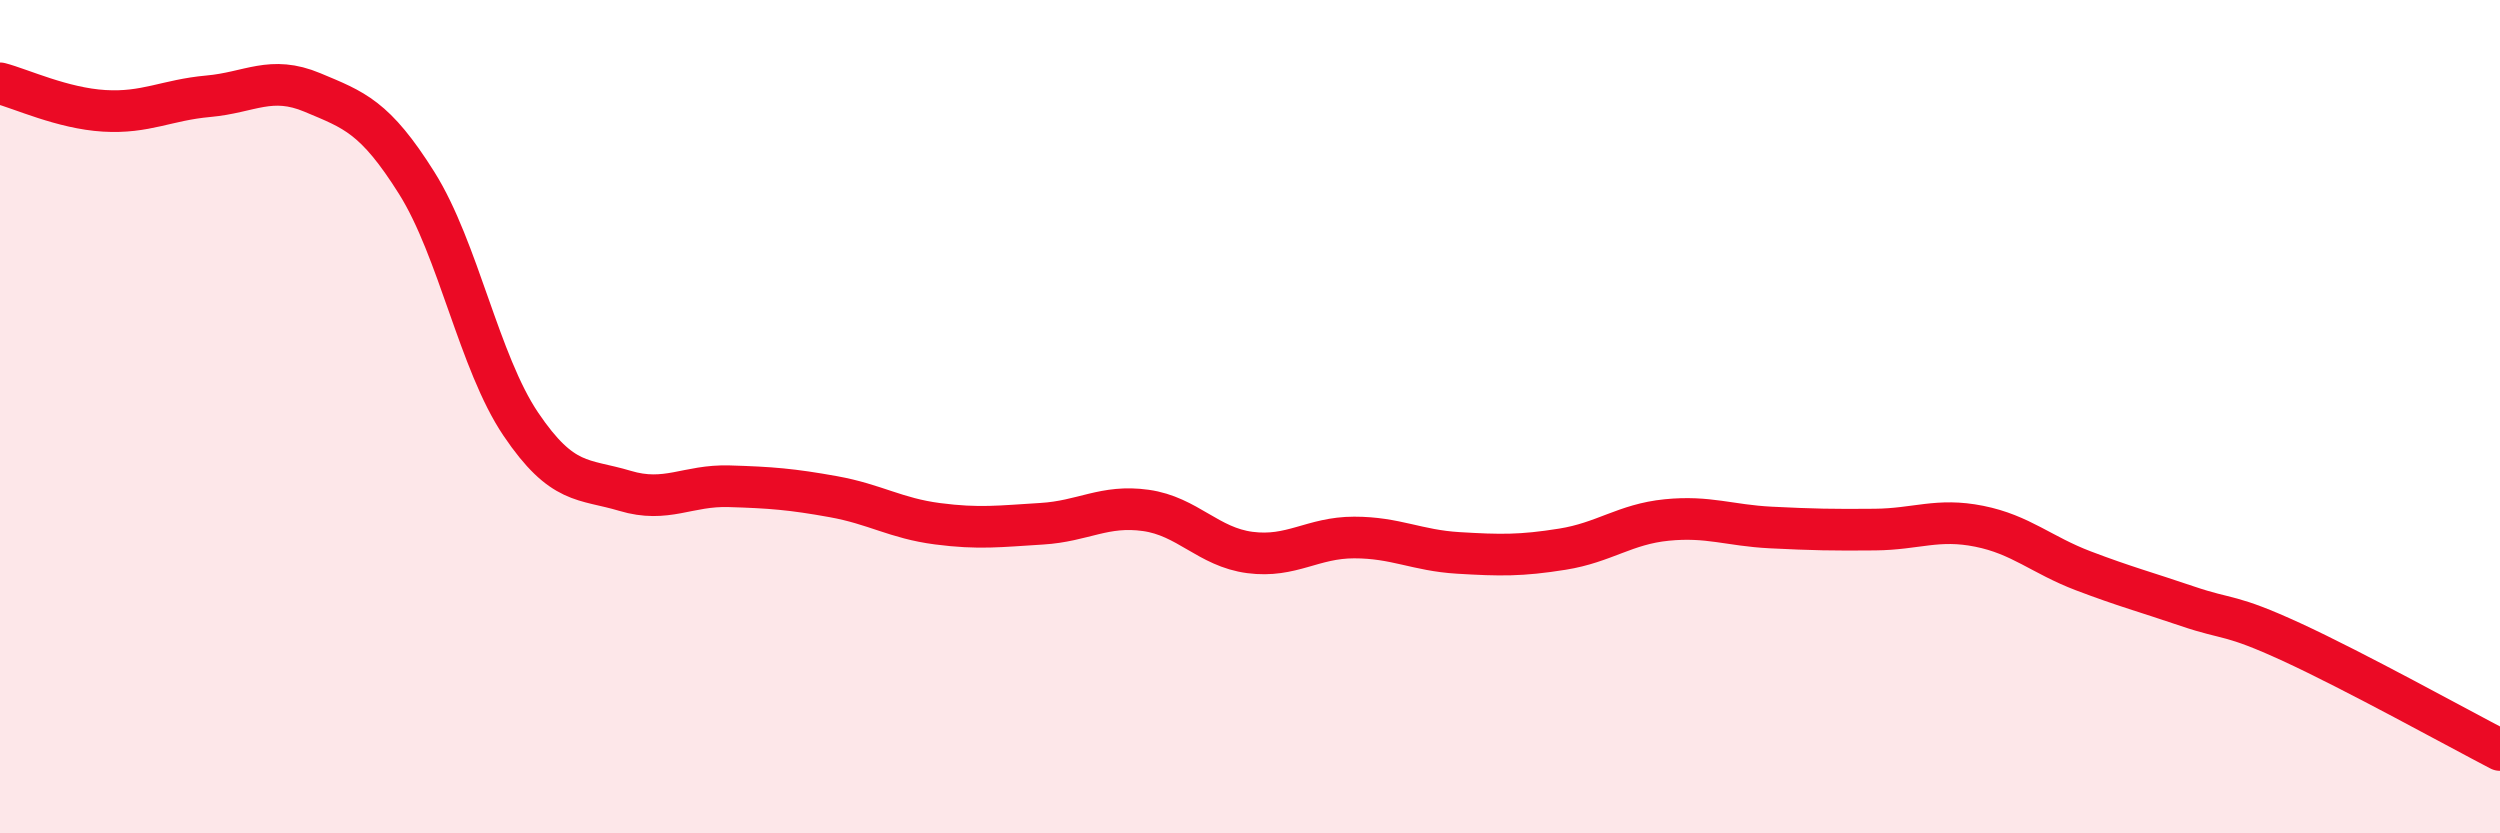
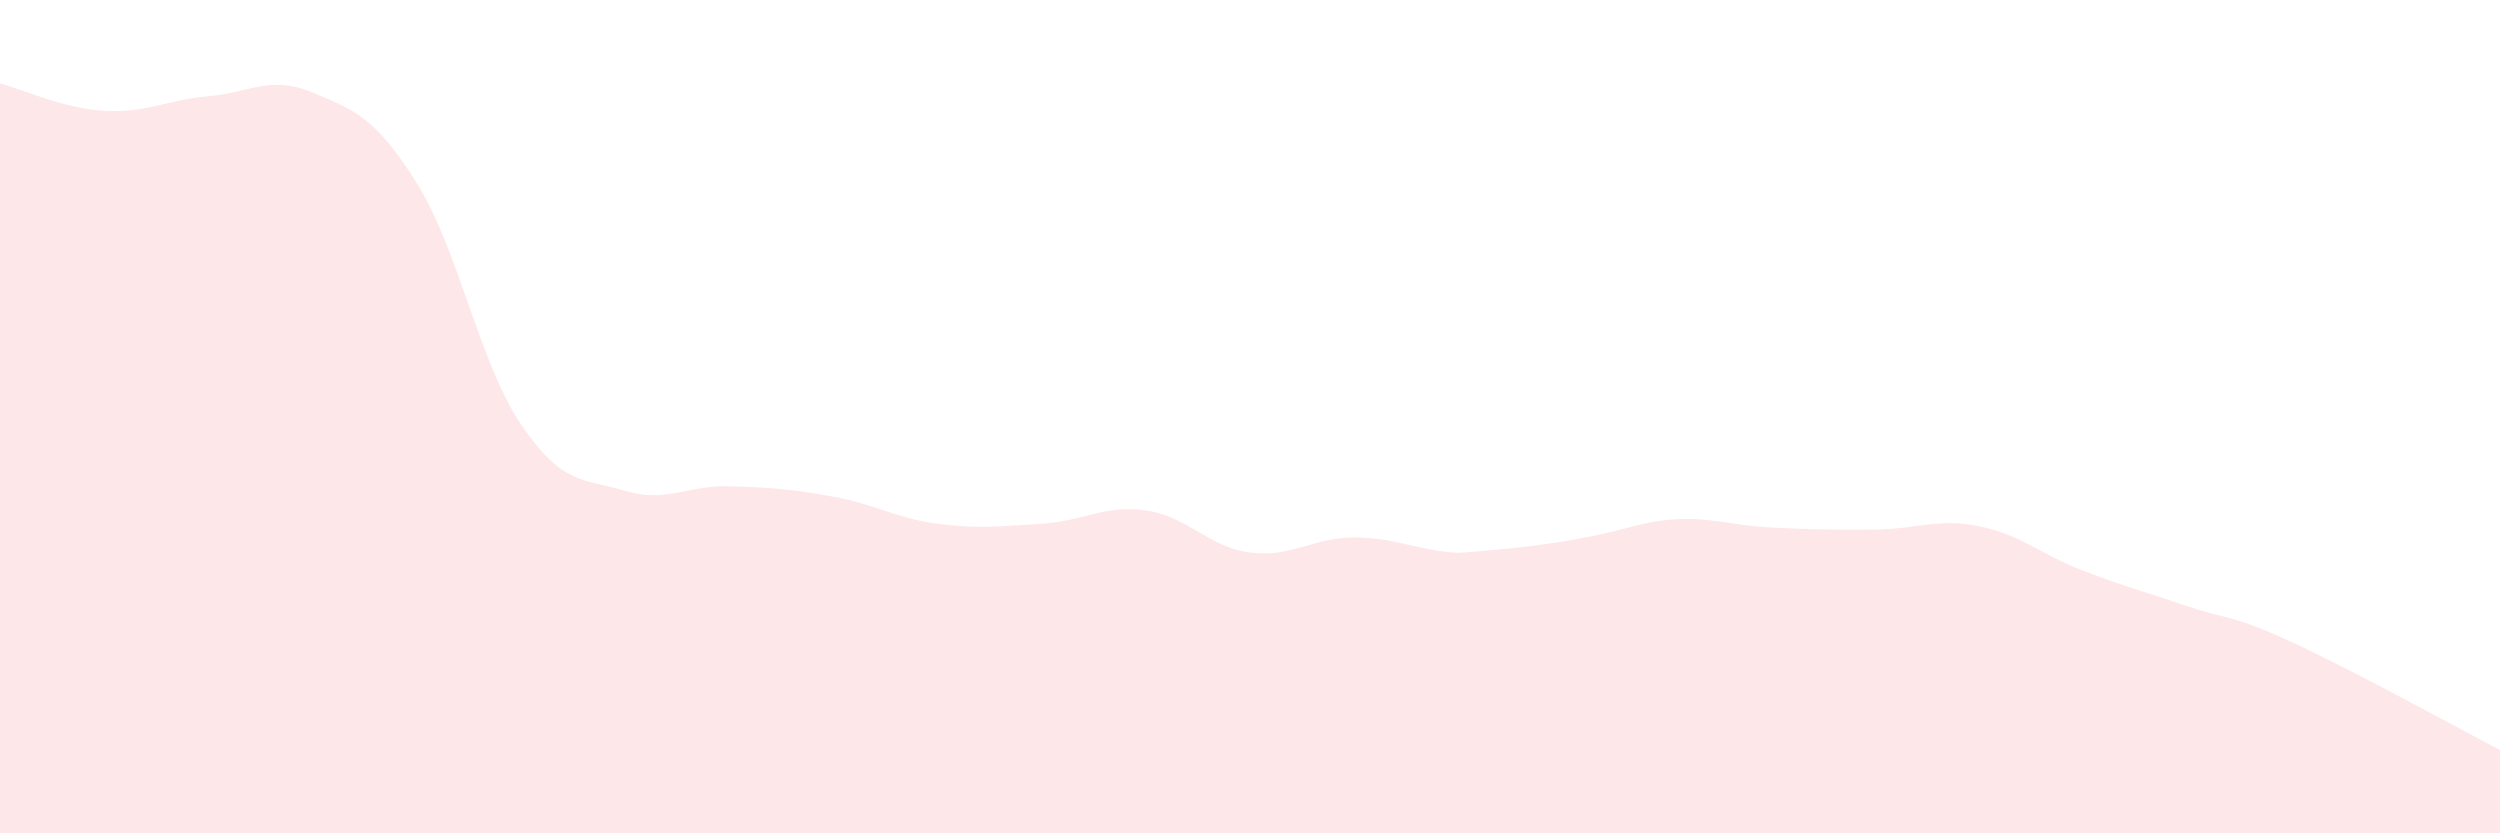
<svg xmlns="http://www.w3.org/2000/svg" width="60" height="20" viewBox="0 0 60 20">
-   <path d="M 0,2 C 0.5,2.13 1.5,2.6 2.5,2.66 C 3.5,2.72 4,2.4 5,2.31 C 6,2.22 6.5,1.8 7.5,2.22 C 8.5,2.64 9,2.8 10,4.39 C 11,5.98 11.5,8.7 12.5,10.18 C 13.5,11.66 14,11.48 15,11.78 C 16,12.08 16.5,11.64 17.5,11.67 C 18.5,11.7 19,11.74 20,11.92 C 21,12.1 21.5,12.44 22.5,12.57 C 23.5,12.7 24,12.63 25,12.57 C 26,12.51 26.5,12.11 27.5,12.25 C 28.5,12.39 29,13.13 30,13.26 C 31,13.39 31.5,12.9 32.5,12.9 C 33.5,12.9 34,13.21 35,13.27 C 36,13.33 36.5,13.34 37.5,13.18 C 38.5,13.02 39,12.58 40,12.48 C 41,12.38 41.5,12.61 42.5,12.66 C 43.5,12.71 44,12.72 45,12.71 C 46,12.7 46.5,12.43 47.5,12.63 C 48.5,12.83 49,13.32 50,13.7 C 51,14.08 51.5,14.21 52.5,14.55 C 53.5,14.89 53.5,14.72 55,15.41 C 56.5,16.1 59,17.48 60,18L60 20L0 20Z" fill="#EB0A25" opacity="0.1" stroke-linecap="round" stroke-linejoin="round" />
-   <path d="M 0,2 C 0.5,2.13 1.5,2.6 2.5,2.66 C 3.5,2.72 4,2.4 5,2.31 C 6,2.22 6.5,1.8 7.5,2.22 C 8.5,2.64 9,2.8 10,4.39 C 11,5.98 11.5,8.7 12.5,10.18 C 13.5,11.66 14,11.48 15,11.78 C 16,12.08 16.5,11.64 17.5,11.67 C 18.5,11.7 19,11.74 20,11.92 C 21,12.1 21.5,12.44 22.5,12.57 C 23.5,12.7 24,12.63 25,12.57 C 26,12.51 26.5,12.11 27.5,12.25 C 28.5,12.39 29,13.13 30,13.26 C 31,13.39 31.5,12.9 32.5,12.9 C 33.5,12.9 34,13.21 35,13.27 C 36,13.33 36.5,13.34 37.5,13.18 C 38.5,13.02 39,12.58 40,12.48 C 41,12.38 41.5,12.61 42.5,12.66 C 43.5,12.71 44,12.72 45,12.71 C 46,12.7 46.5,12.43 47.5,12.63 C 48.5,12.83 49,13.32 50,13.7 C 51,14.08 51.5,14.21 52.5,14.55 C 53.5,14.89 53.5,14.72 55,15.41 C 56.5,16.1 59,17.48 60,18" stroke="#EB0A25" stroke-width="1" fill="none" stroke-linecap="round" stroke-linejoin="round" />
+   <path d="M 0,2 C 0.5,2.13 1.5,2.6 2.5,2.66 C 3.5,2.72 4,2.4 5,2.31 C 6,2.22 6.5,1.8 7.5,2.22 C 8.5,2.64 9,2.8 10,4.39 C 11,5.98 11.5,8.7 12.5,10.18 C 13.5,11.66 14,11.48 15,11.78 C 16,12.08 16.5,11.64 17.5,11.67 C 18.5,11.7 19,11.74 20,11.92 C 21,12.1 21.5,12.44 22.5,12.57 C 23.5,12.7 24,12.63 25,12.57 C 26,12.51 26.5,12.11 27.5,12.25 C 28.5,12.39 29,13.13 30,13.26 C 31,13.39 31.5,12.9 32.5,12.9 C 33.5,12.9 34,13.21 35,13.27 C 38.5,13.02 39,12.58 40,12.48 C 41,12.38 41.5,12.61 42.5,12.66 C 43.5,12.71 44,12.72 45,12.71 C 46,12.7 46.5,12.43 47.5,12.63 C 48.5,12.83 49,13.32 50,13.7 C 51,14.08 51.5,14.21 52.5,14.55 C 53.5,14.89 53.5,14.72 55,15.41 C 56.5,16.1 59,17.48 60,18L60 20L0 20Z" fill="#EB0A25" opacity="0.1" stroke-linecap="round" stroke-linejoin="round" />
</svg>